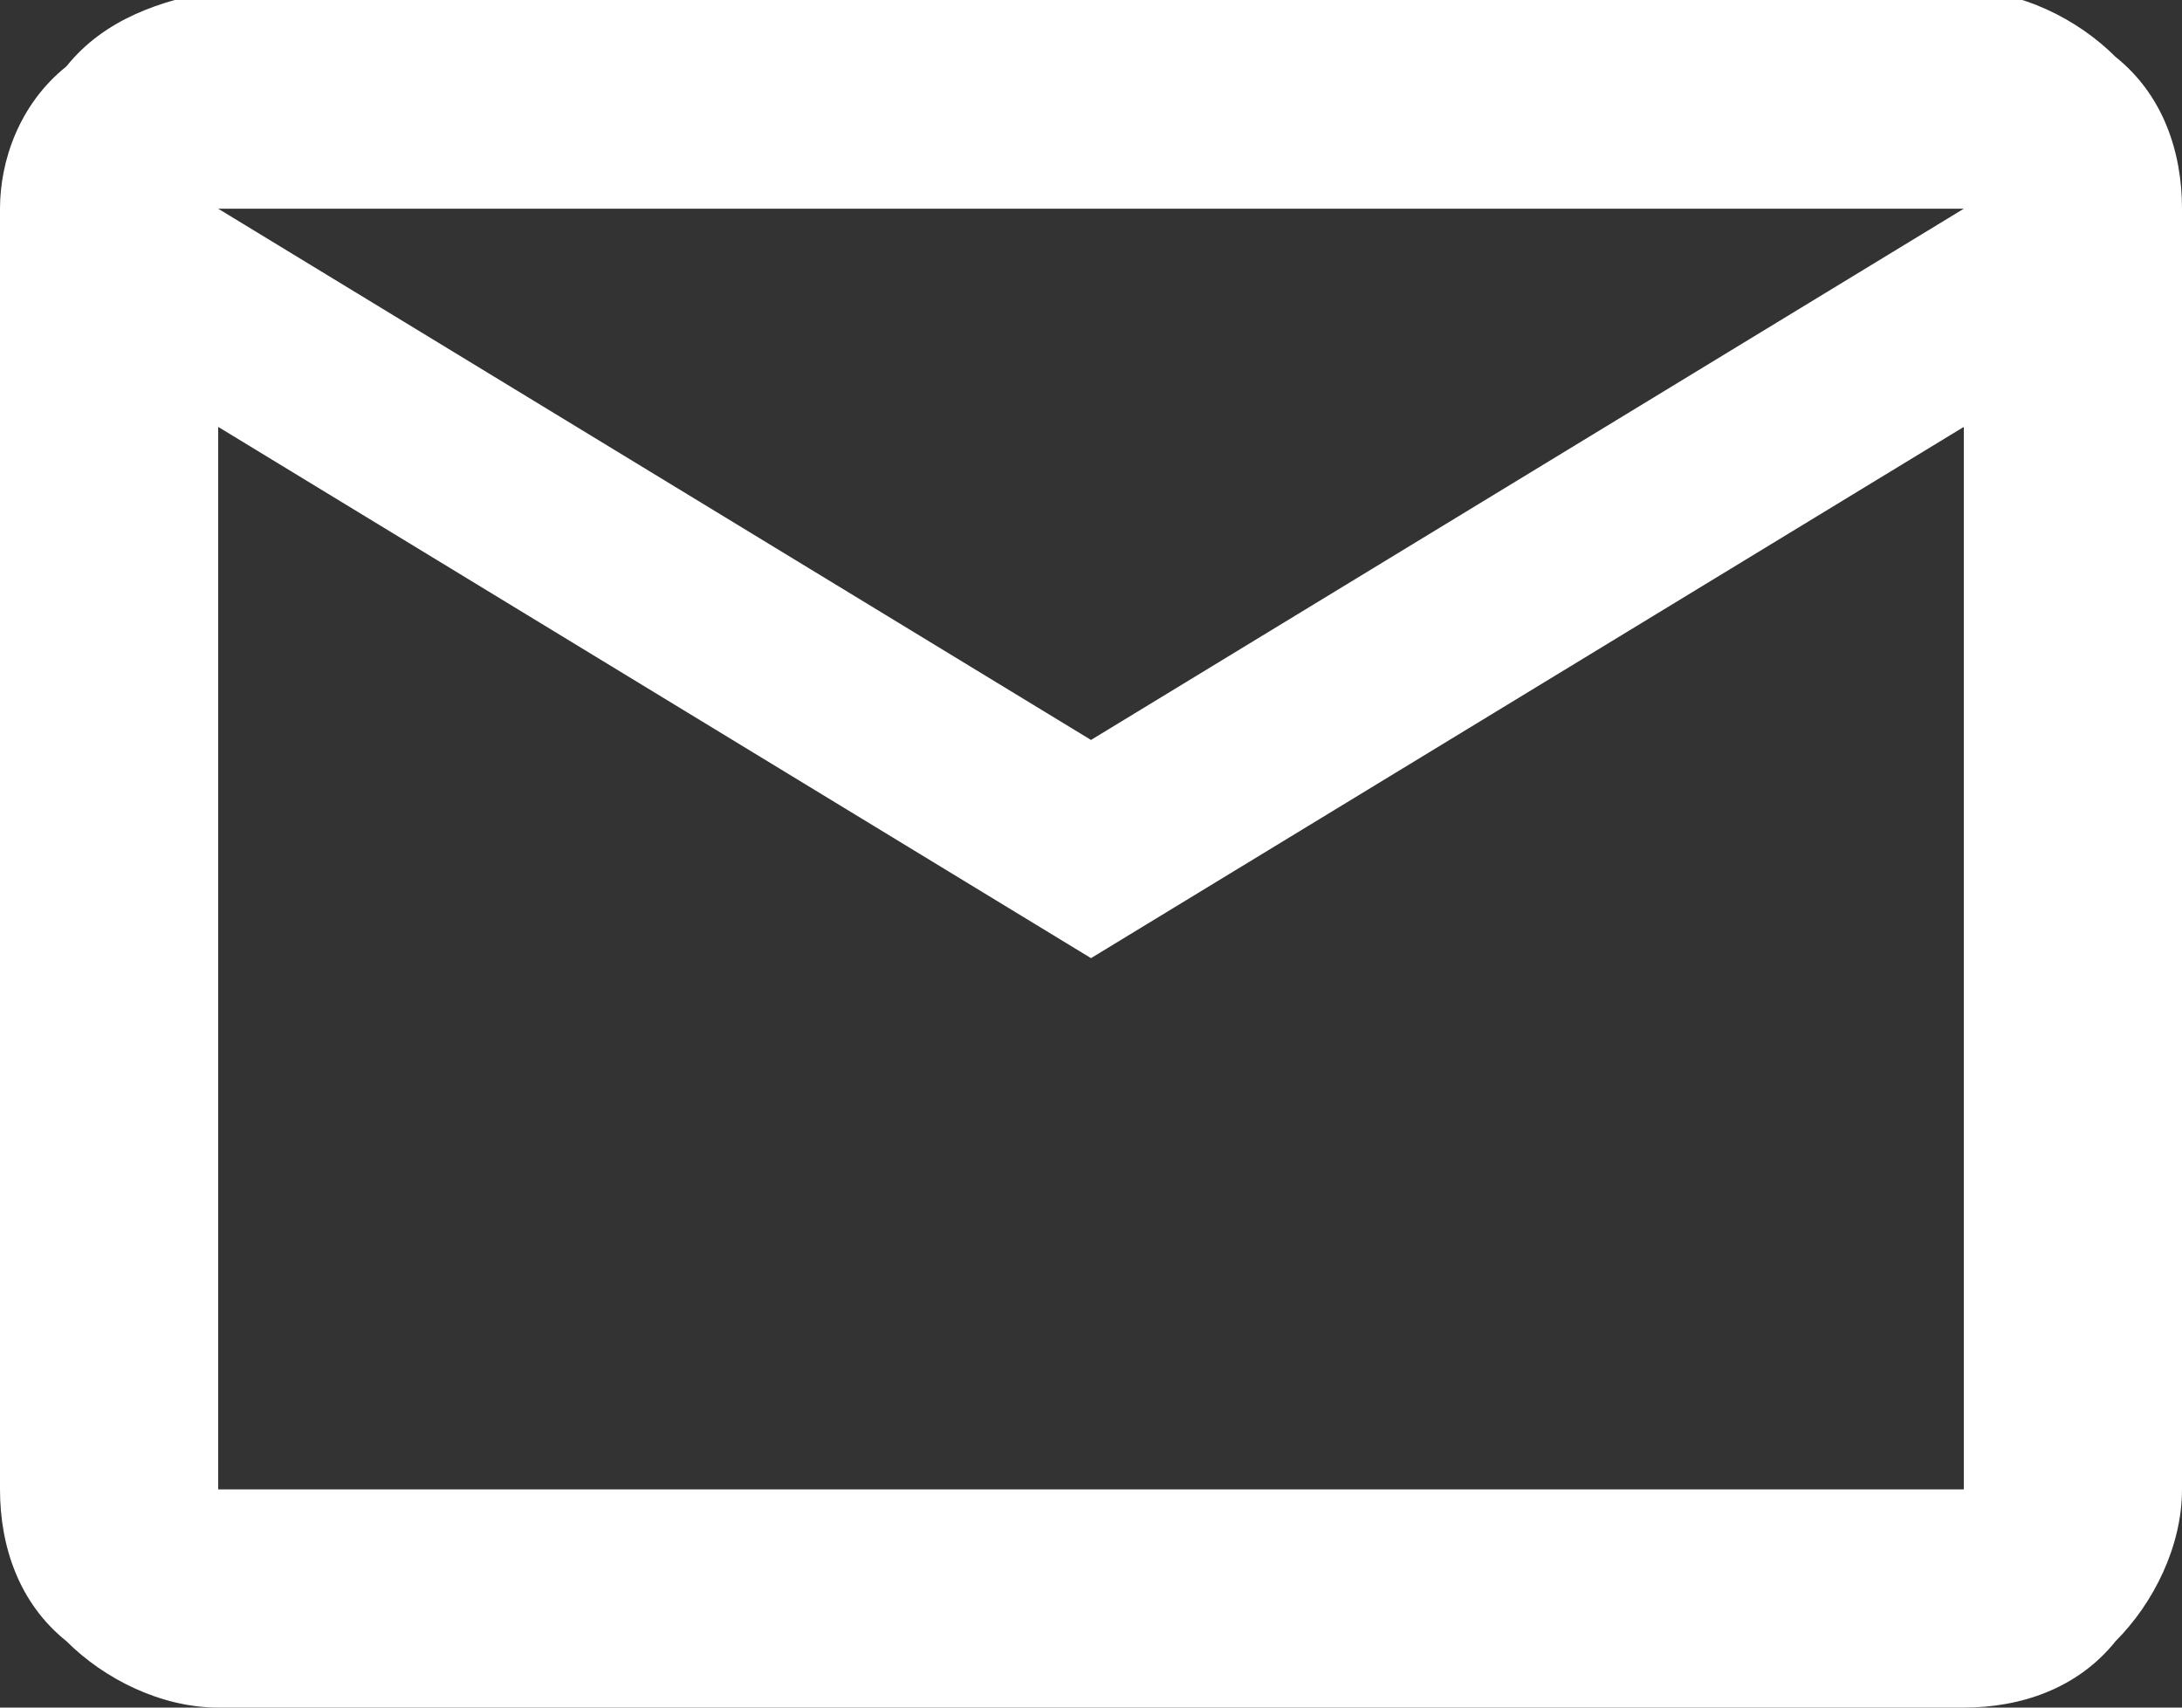
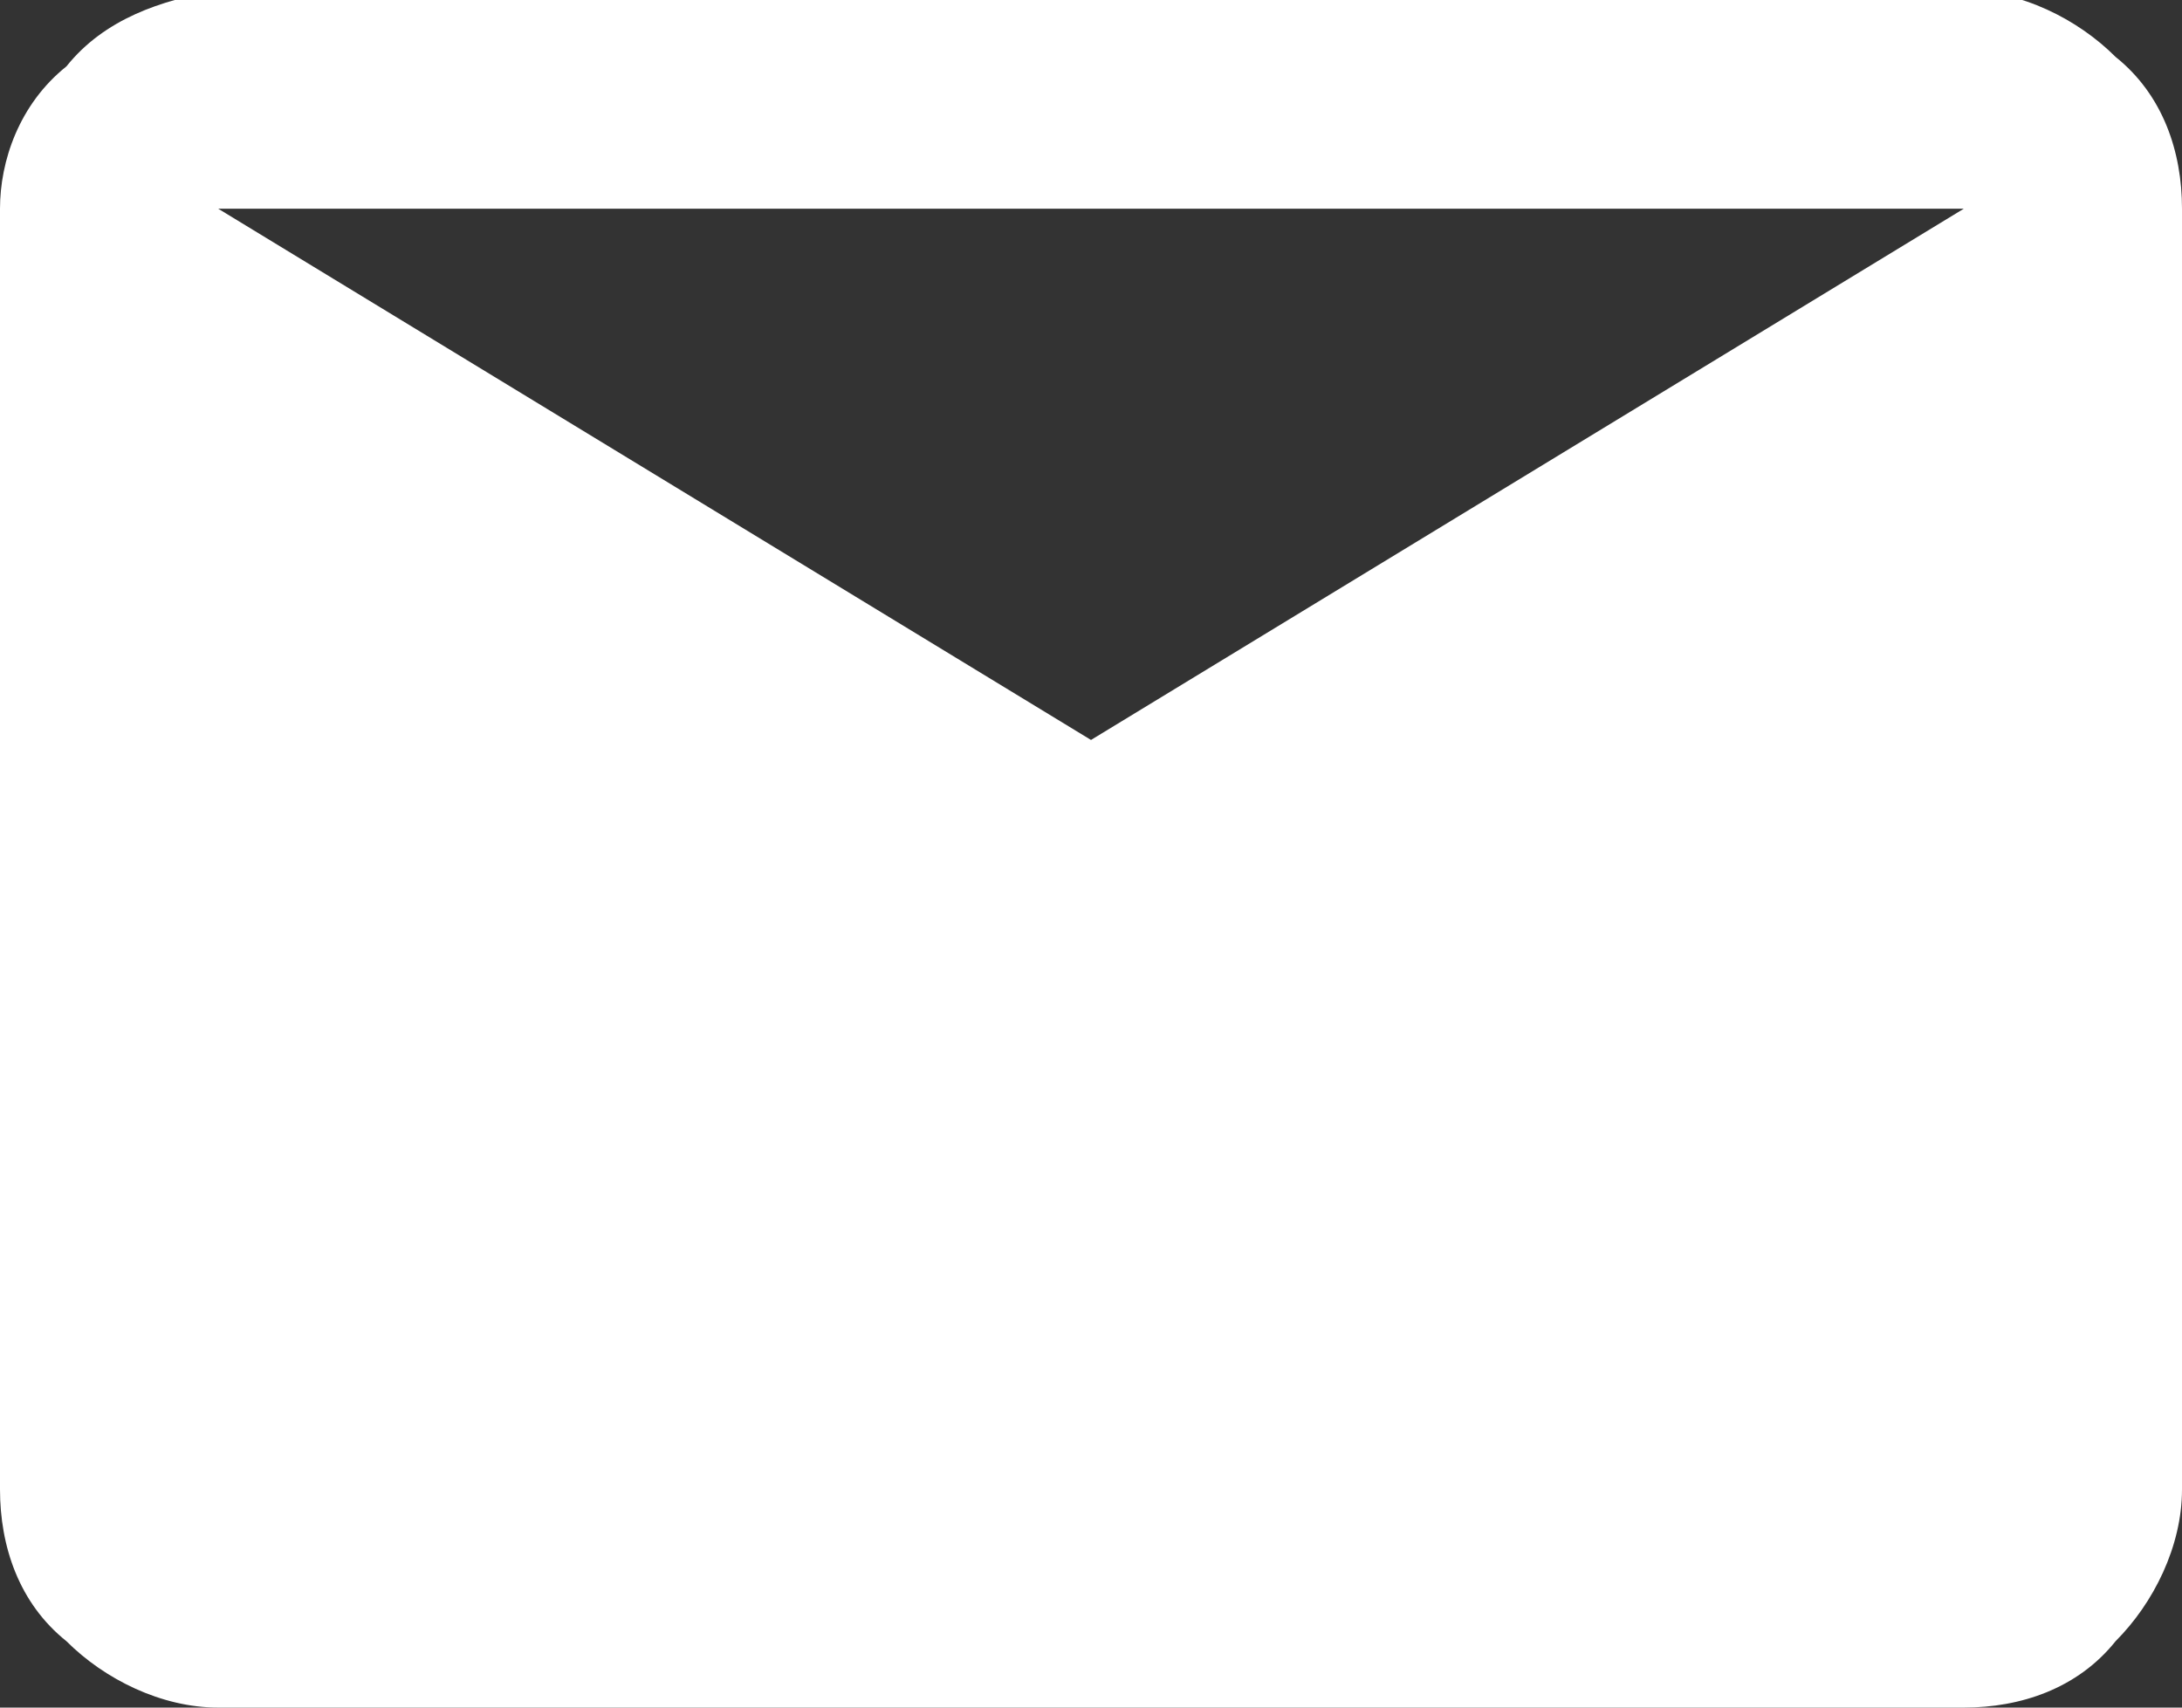
<svg xmlns="http://www.w3.org/2000/svg" version="1.1" id="レイヤー_1" x="0px" y="0px" viewBox="0 0 23 18" style="enable-background:new 0 0 23 18;" xml:space="preserve">
  <rect x="0" y="0" width="23" height="18" fill="#333333" stroke="none" />
  <style type="text/css">
	.st0{fill:#FFFFFF;}
</style>
-   <path class="st0" d="M23,2.2c0-0.6-0.2-1.2-0.7-1.6c-0.4-0.4-1-0.7-1.6-0.7H2.3C1.7,0,1.1,0.2,0.7,0.7C0.2,1.1,0,1.7,0,2.2v13.5  c0,0.6,0.2,1.2,0.7,1.6c0.4,0.4,1,0.7,1.6,0.7h18.4c0.6,0,1.2-0.2,1.6-0.7c0.4-0.4,0.7-1,0.7-1.6V2.2z M20.7,2.2l-9.2,5.6L2.3,2.2  H20.7z M20.7,15.7H2.3V4.5l9.2,5.6l9.2-5.6V15.7z" />
+   <path class="st0" d="M23,2.2c0-0.6-0.2-1.2-0.7-1.6c-0.4-0.4-1-0.7-1.6-0.7H2.3C1.7,0,1.1,0.2,0.7,0.7C0.2,1.1,0,1.7,0,2.2v13.5  c0,0.6,0.2,1.2,0.7,1.6c0.4,0.4,1,0.7,1.6,0.7h18.4c0.6,0,1.2-0.2,1.6-0.7c0.4-0.4,0.7-1,0.7-1.6V2.2z M20.7,2.2l-9.2,5.6L2.3,2.2  H20.7z M20.7,15.7H2.3l9.2,5.6l9.2-5.6V15.7z" />
</svg>